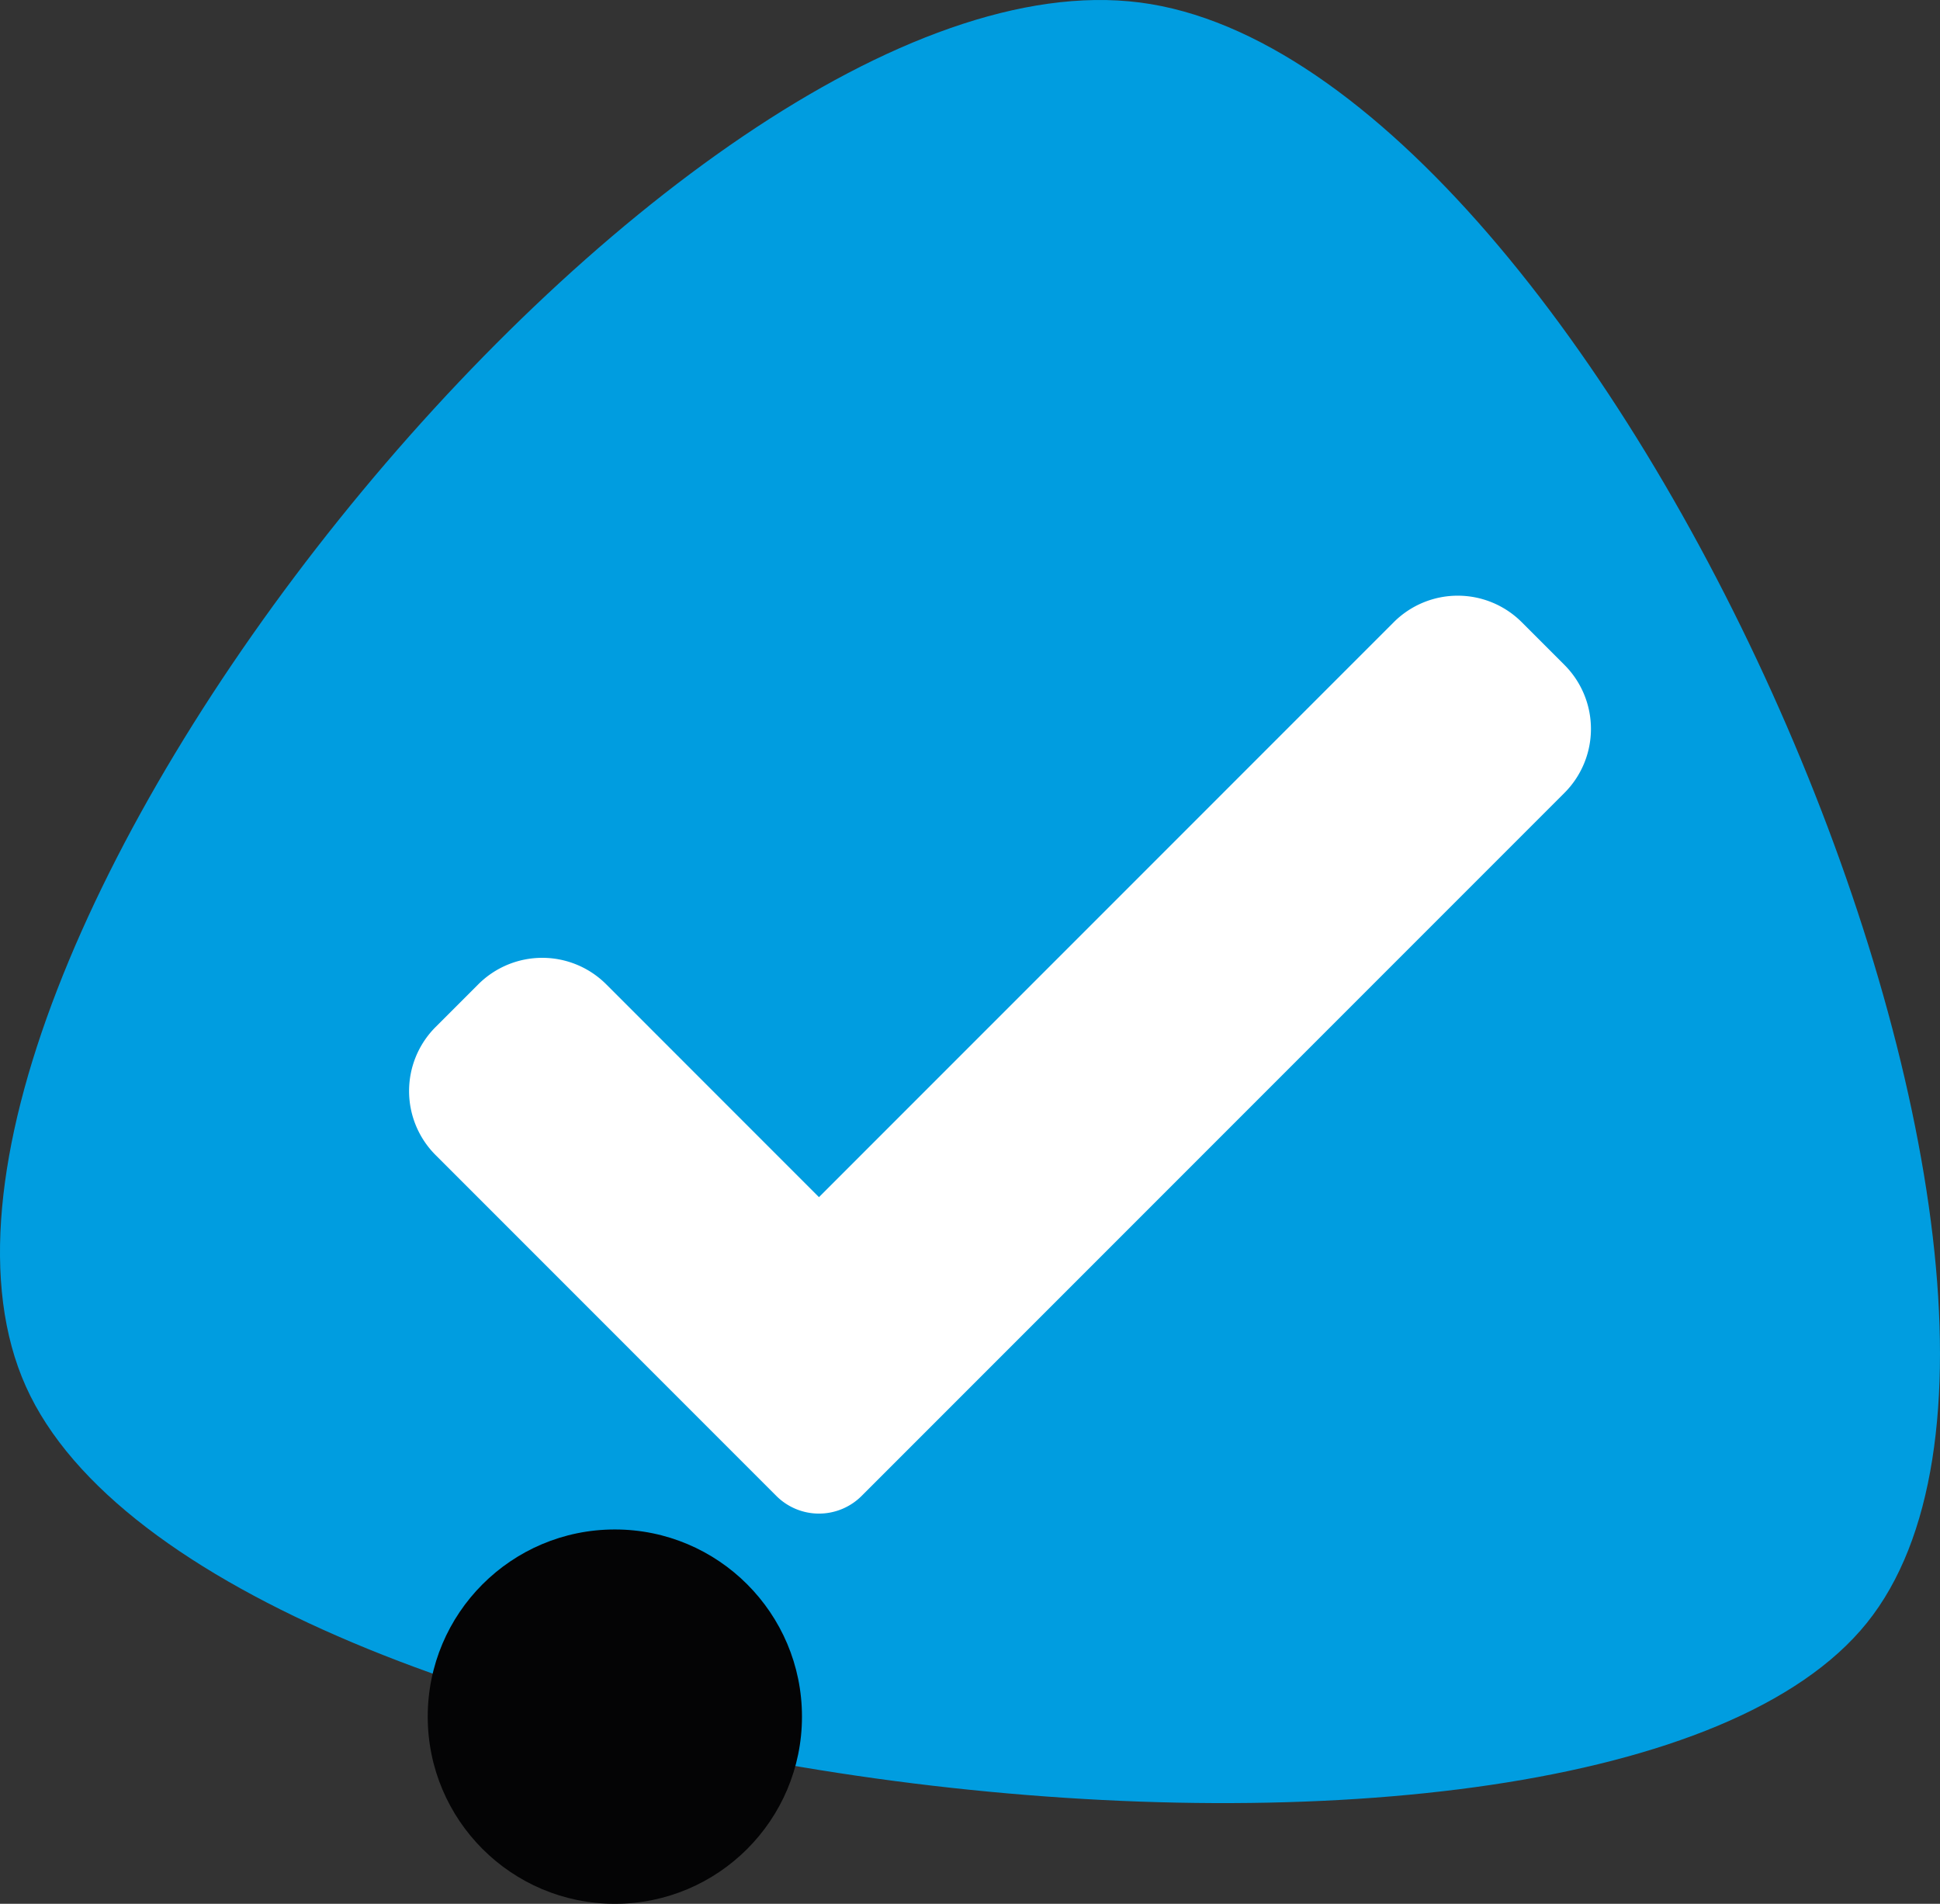
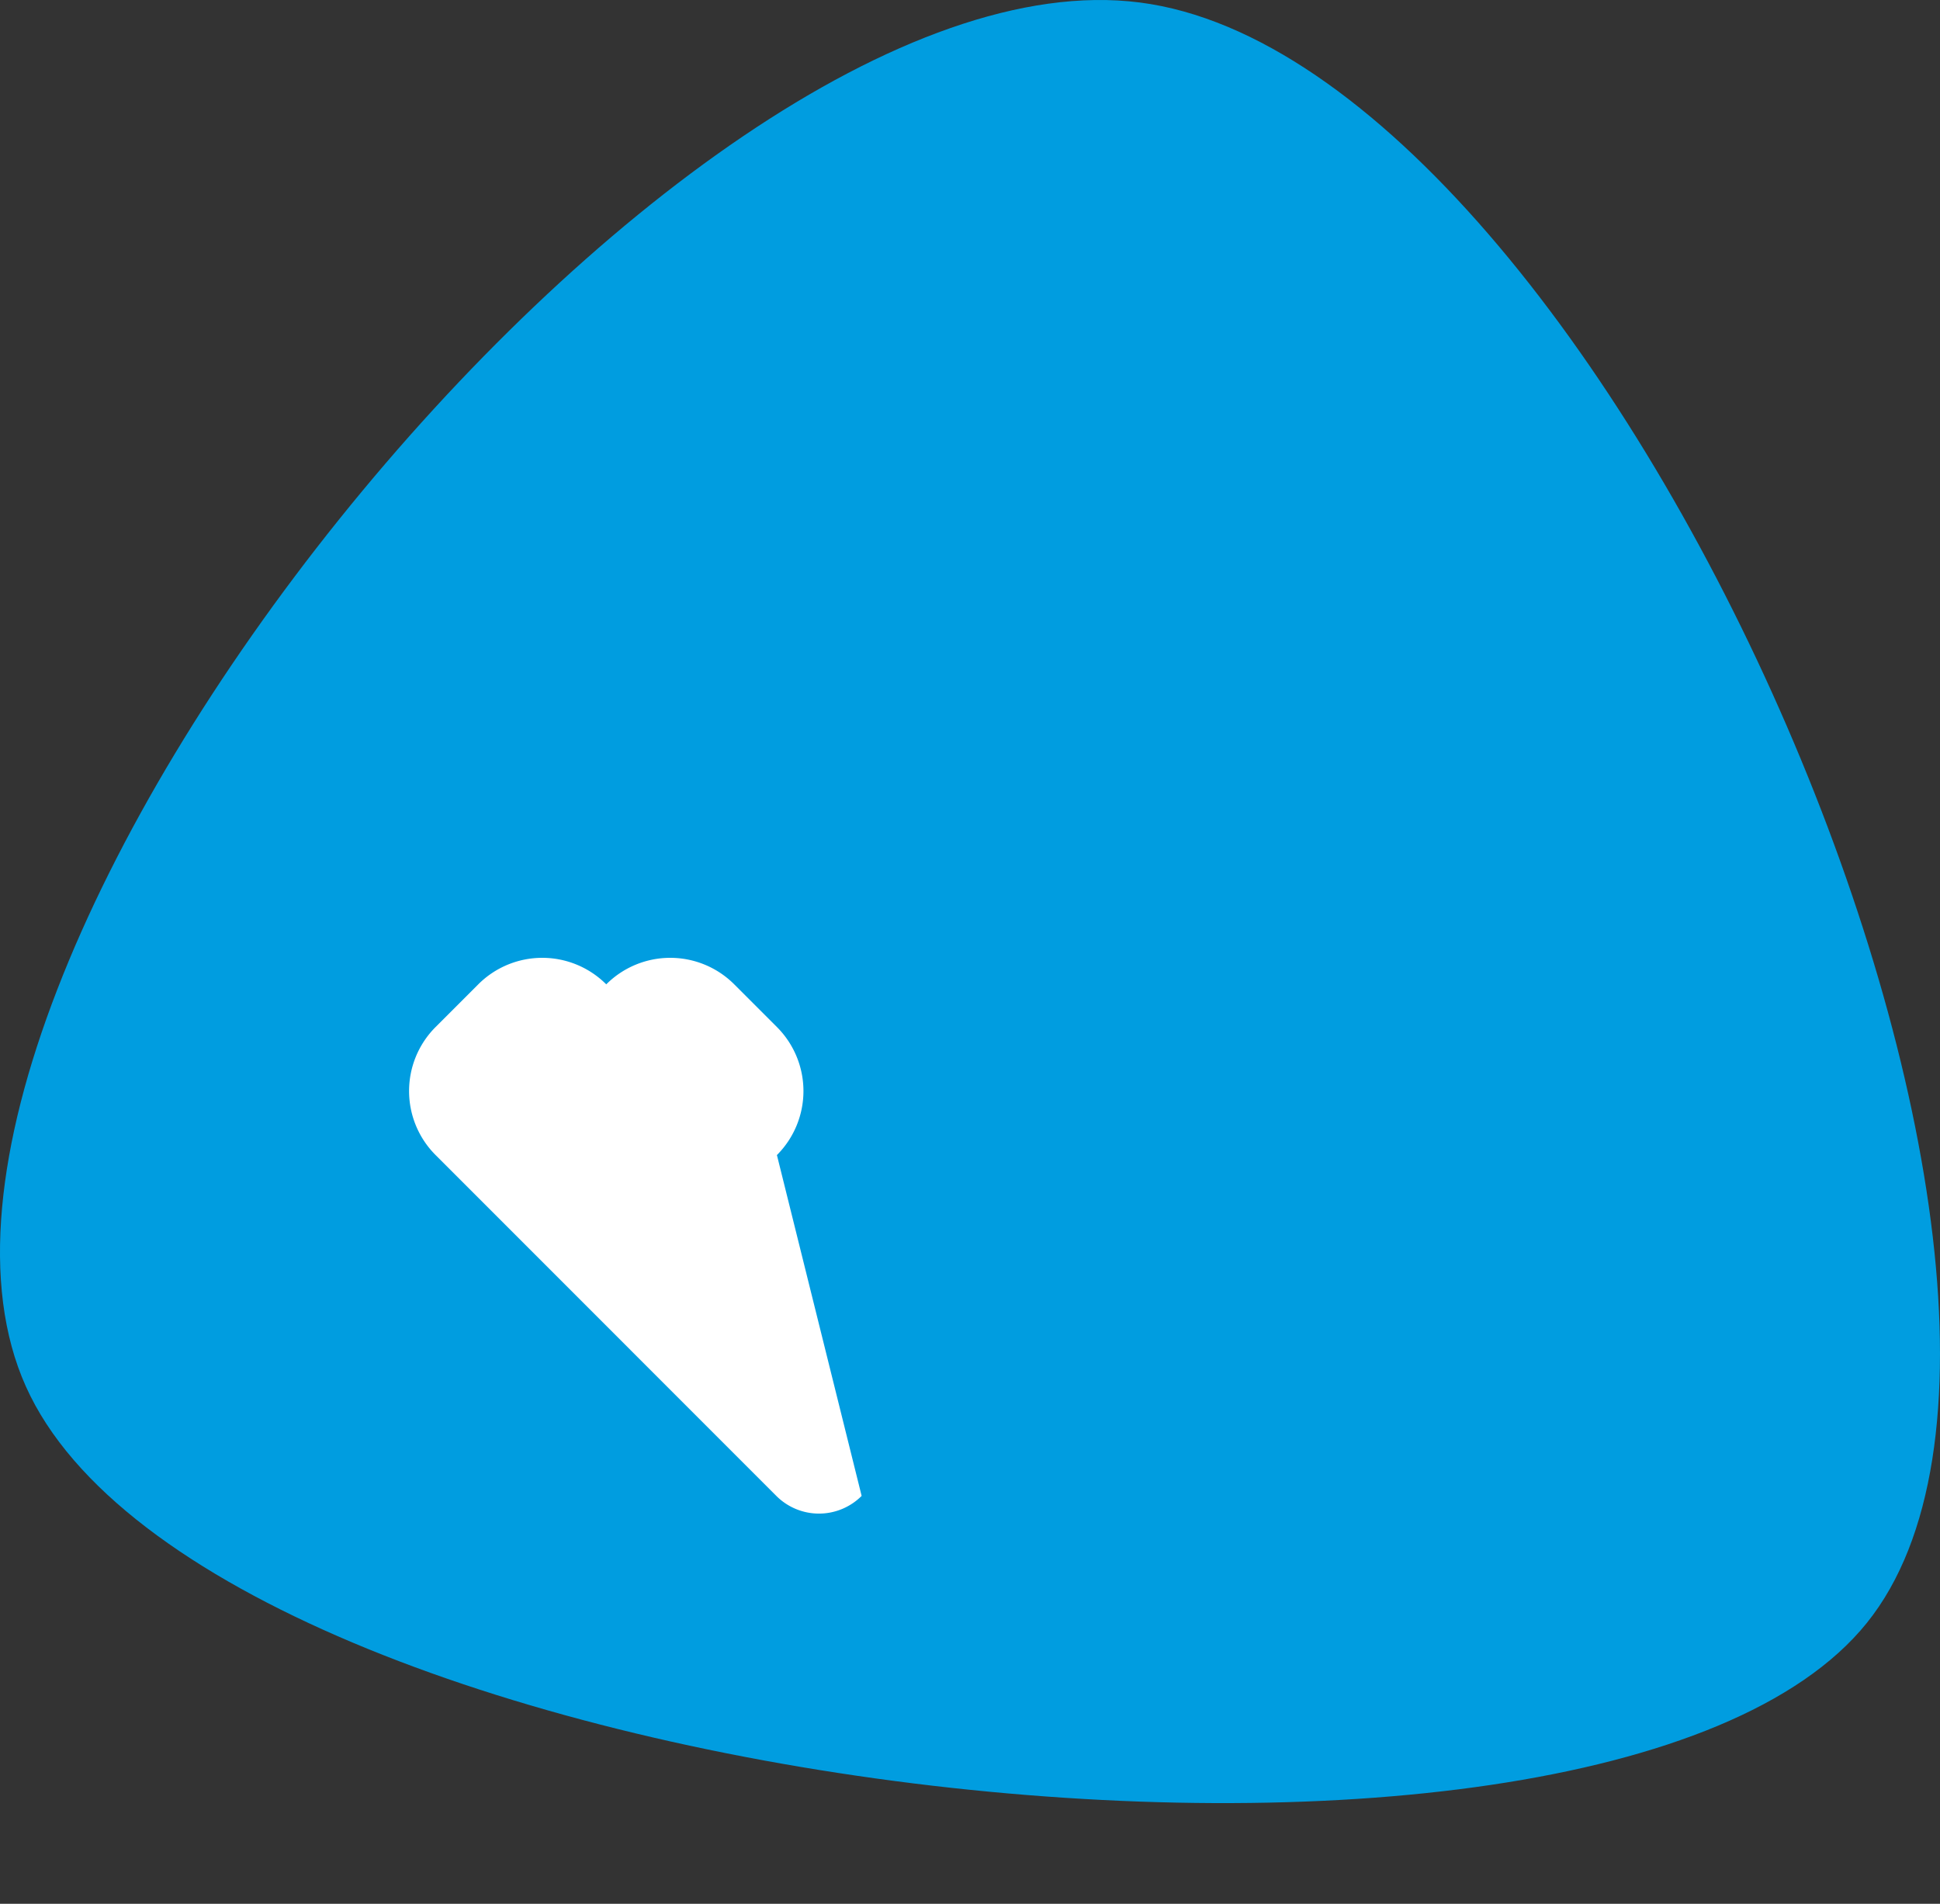
<svg xmlns="http://www.w3.org/2000/svg" width="55.507" height="54.458" viewBox="0 0 55.507 54.458">
  <rect x="0" y="0" width="55.507" height="54.458" fill="#333333" stroke="none" />
  <g id="Groupe_179" data-name="Groupe 179" transform="translate(-16.194 -17.496)">
    <g id="Groupe_179-2" data-name="Groupe 179" transform="translate(16.194 17.496)">
      <g id="Path_2" data-name="Path 2">
        <path id="Path-2" d="M69.608,63.919c-7.726,9.6-47.442,4.9-52.674-6.764s18.525-41.3,31.871-39.588S77.334,54.323,69.608,63.919Z" transform="translate(-16.194 -17.496)" fill="#009de0" />
      </g>
-       <circle id="Oval" cx="5.354" cy="5.354" r="5.354" transform="translate(12.238 43.75)" fill="#040405" />
    </g>
-     <path id="Tracé_293" data-name="Tracé 293" d="M148.832,217.48a1.725,1.725,0,0,1-2.441,0l-9.749-9.75a2.589,2.589,0,0,1,0-3.662l1.221-1.221a2.589,2.589,0,0,1,3.662,0l6.086,6.087,16.446-16.446a2.589,2.589,0,0,1,3.662,0l1.221,1.221a2.588,2.588,0,0,1,0,3.662Zm0,0" transform="translate(-107.985 -157.194)" fill="#fff" />
+     <path id="Tracé_293" data-name="Tracé 293" d="M148.832,217.48a1.725,1.725,0,0,1-2.441,0l-9.749-9.75a2.589,2.589,0,0,1,0-3.662l1.221-1.221a2.589,2.589,0,0,1,3.662,0a2.589,2.589,0,0,1,3.662,0l1.221,1.221a2.588,2.588,0,0,1,0,3.662Zm0,0" transform="translate(-107.985 -157.194)" fill="#fff" />
  </g>
</svg>